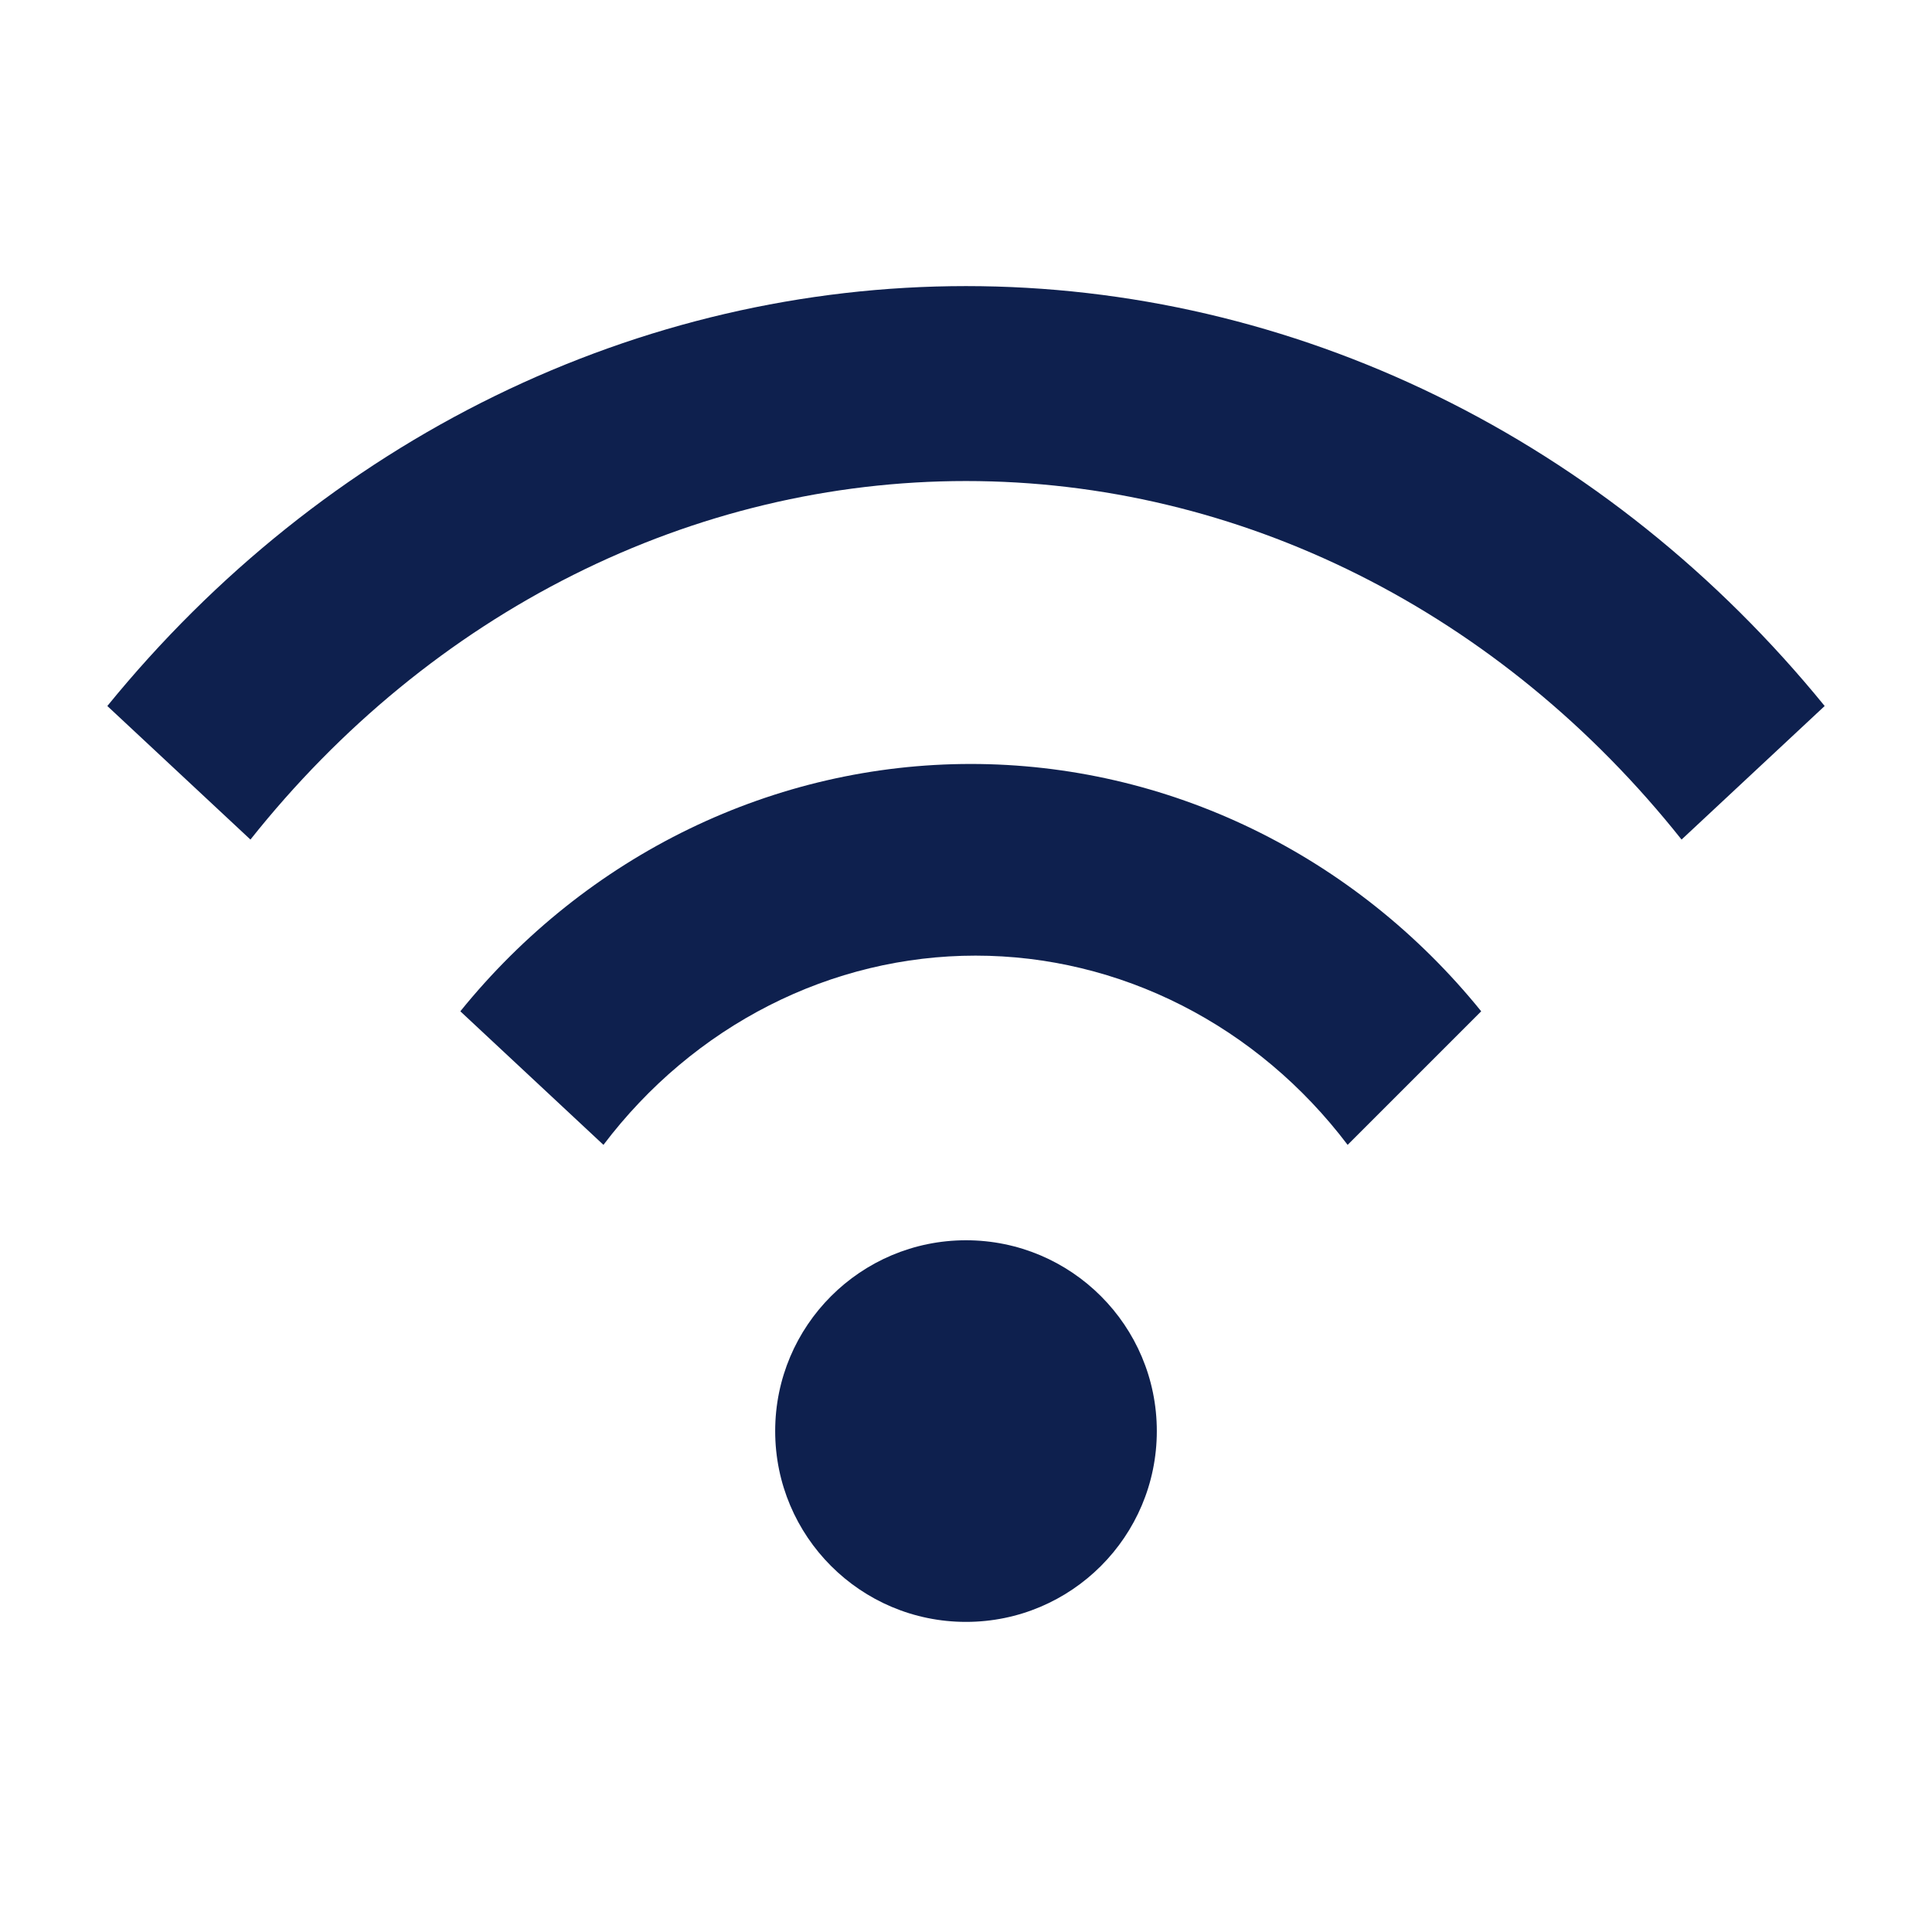
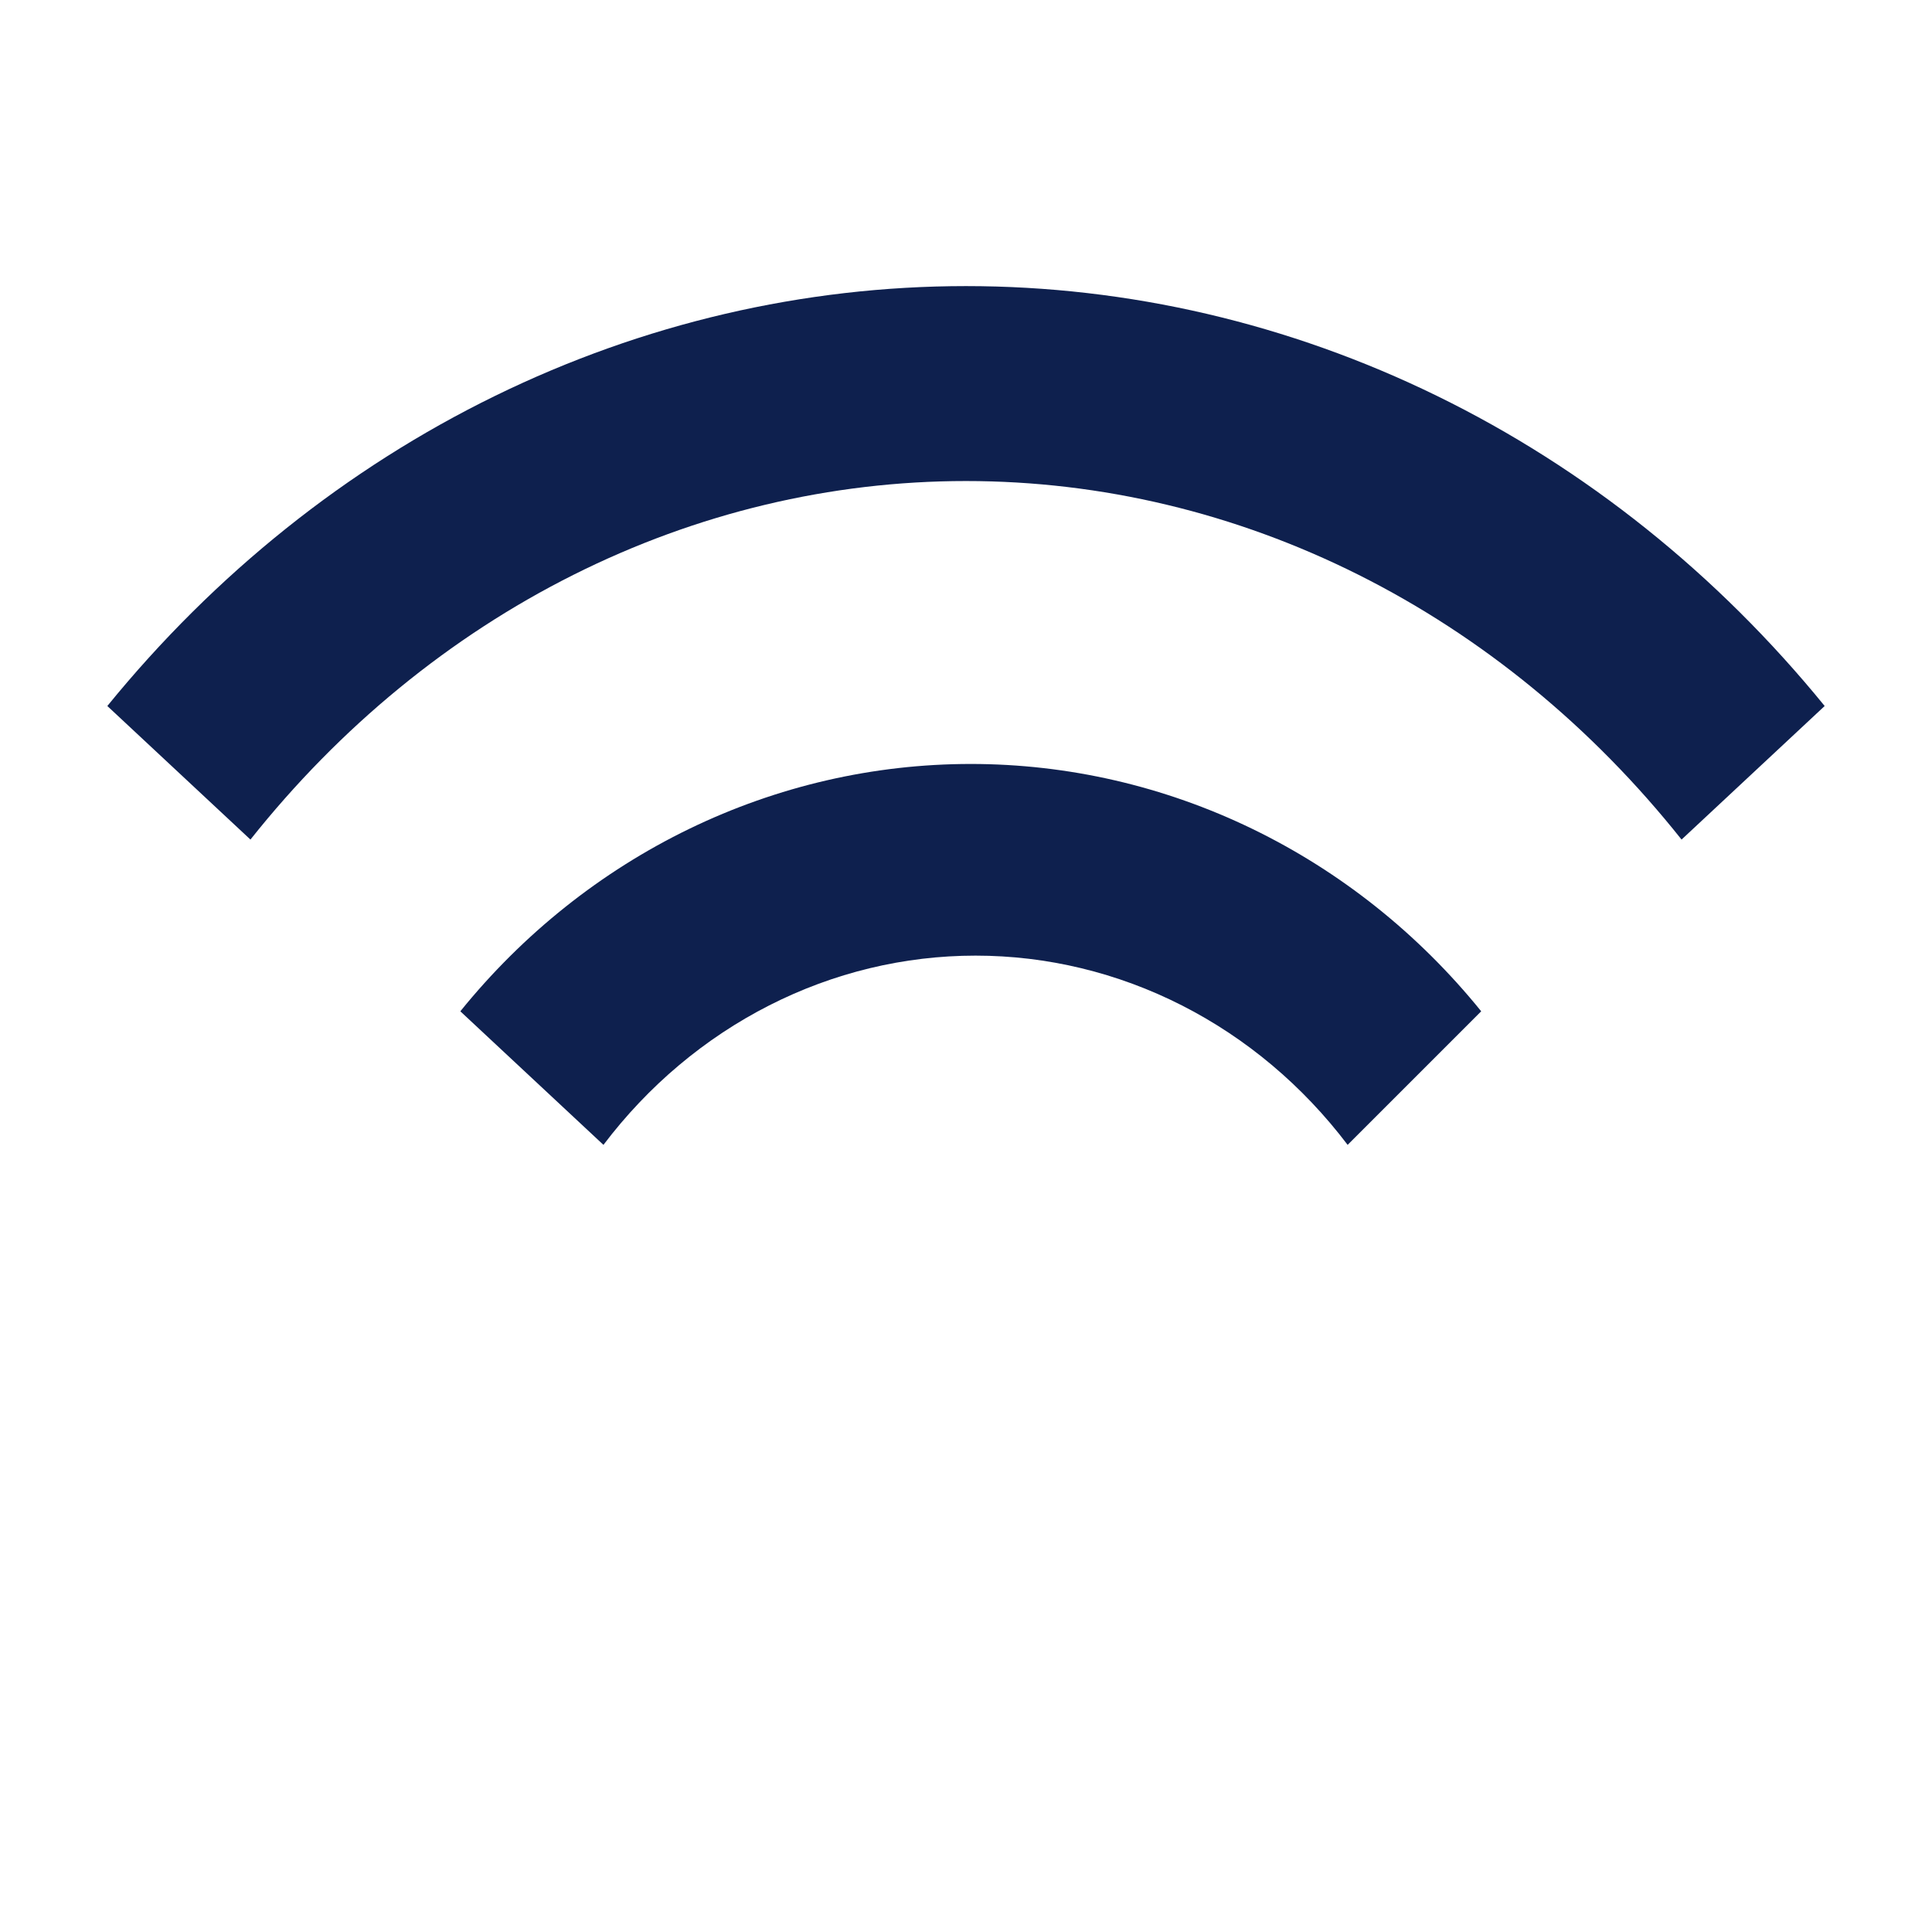
<svg xmlns="http://www.w3.org/2000/svg" width="81" height="80" viewBox="0 0 81 80" fill="none">
-   <path d="M40.5 68C44.918 68 48.5 64.418 48.5 60C48.5 55.582 44.918 52 40.5 52C36.082 52 32.5 55.582 32.5 60C32.5 64.418 36.082 68 40.5 68Z" fill="#0E204E" />
  <path d="M4.5 29.6C9.004 24.067 14.544 19.635 20.751 16.6C26.958 13.565 33.69 11.995 40.5 11.995C47.31 11.995 54.042 13.565 60.249 16.6C66.456 19.635 71.996 24.067 76.5 29.6L70.5 35.2C66.746 30.476 62.13 26.692 56.958 24.1C51.785 21.508 46.175 20.168 40.5 20.168C34.825 20.168 29.215 21.508 24.043 24.1C18.87 26.692 14.254 30.476 10.5 35.2L4.5 29.6ZM19.3 42.4C21.928 39.151 25.205 36.54 28.901 34.749C32.598 32.958 36.624 32.03 40.7 32.03C44.776 32.03 48.802 32.958 52.499 34.749C56.195 36.54 59.472 39.151 62.1 42.4L56.5 48C54.626 45.524 52.251 43.526 49.551 42.153C46.851 40.779 43.895 40.066 40.9 40.066C37.905 40.066 34.949 40.779 32.249 42.153C29.549 43.526 27.174 45.524 25.3 48L19.3 42.4Z" fill="#0E204E" />
</svg>